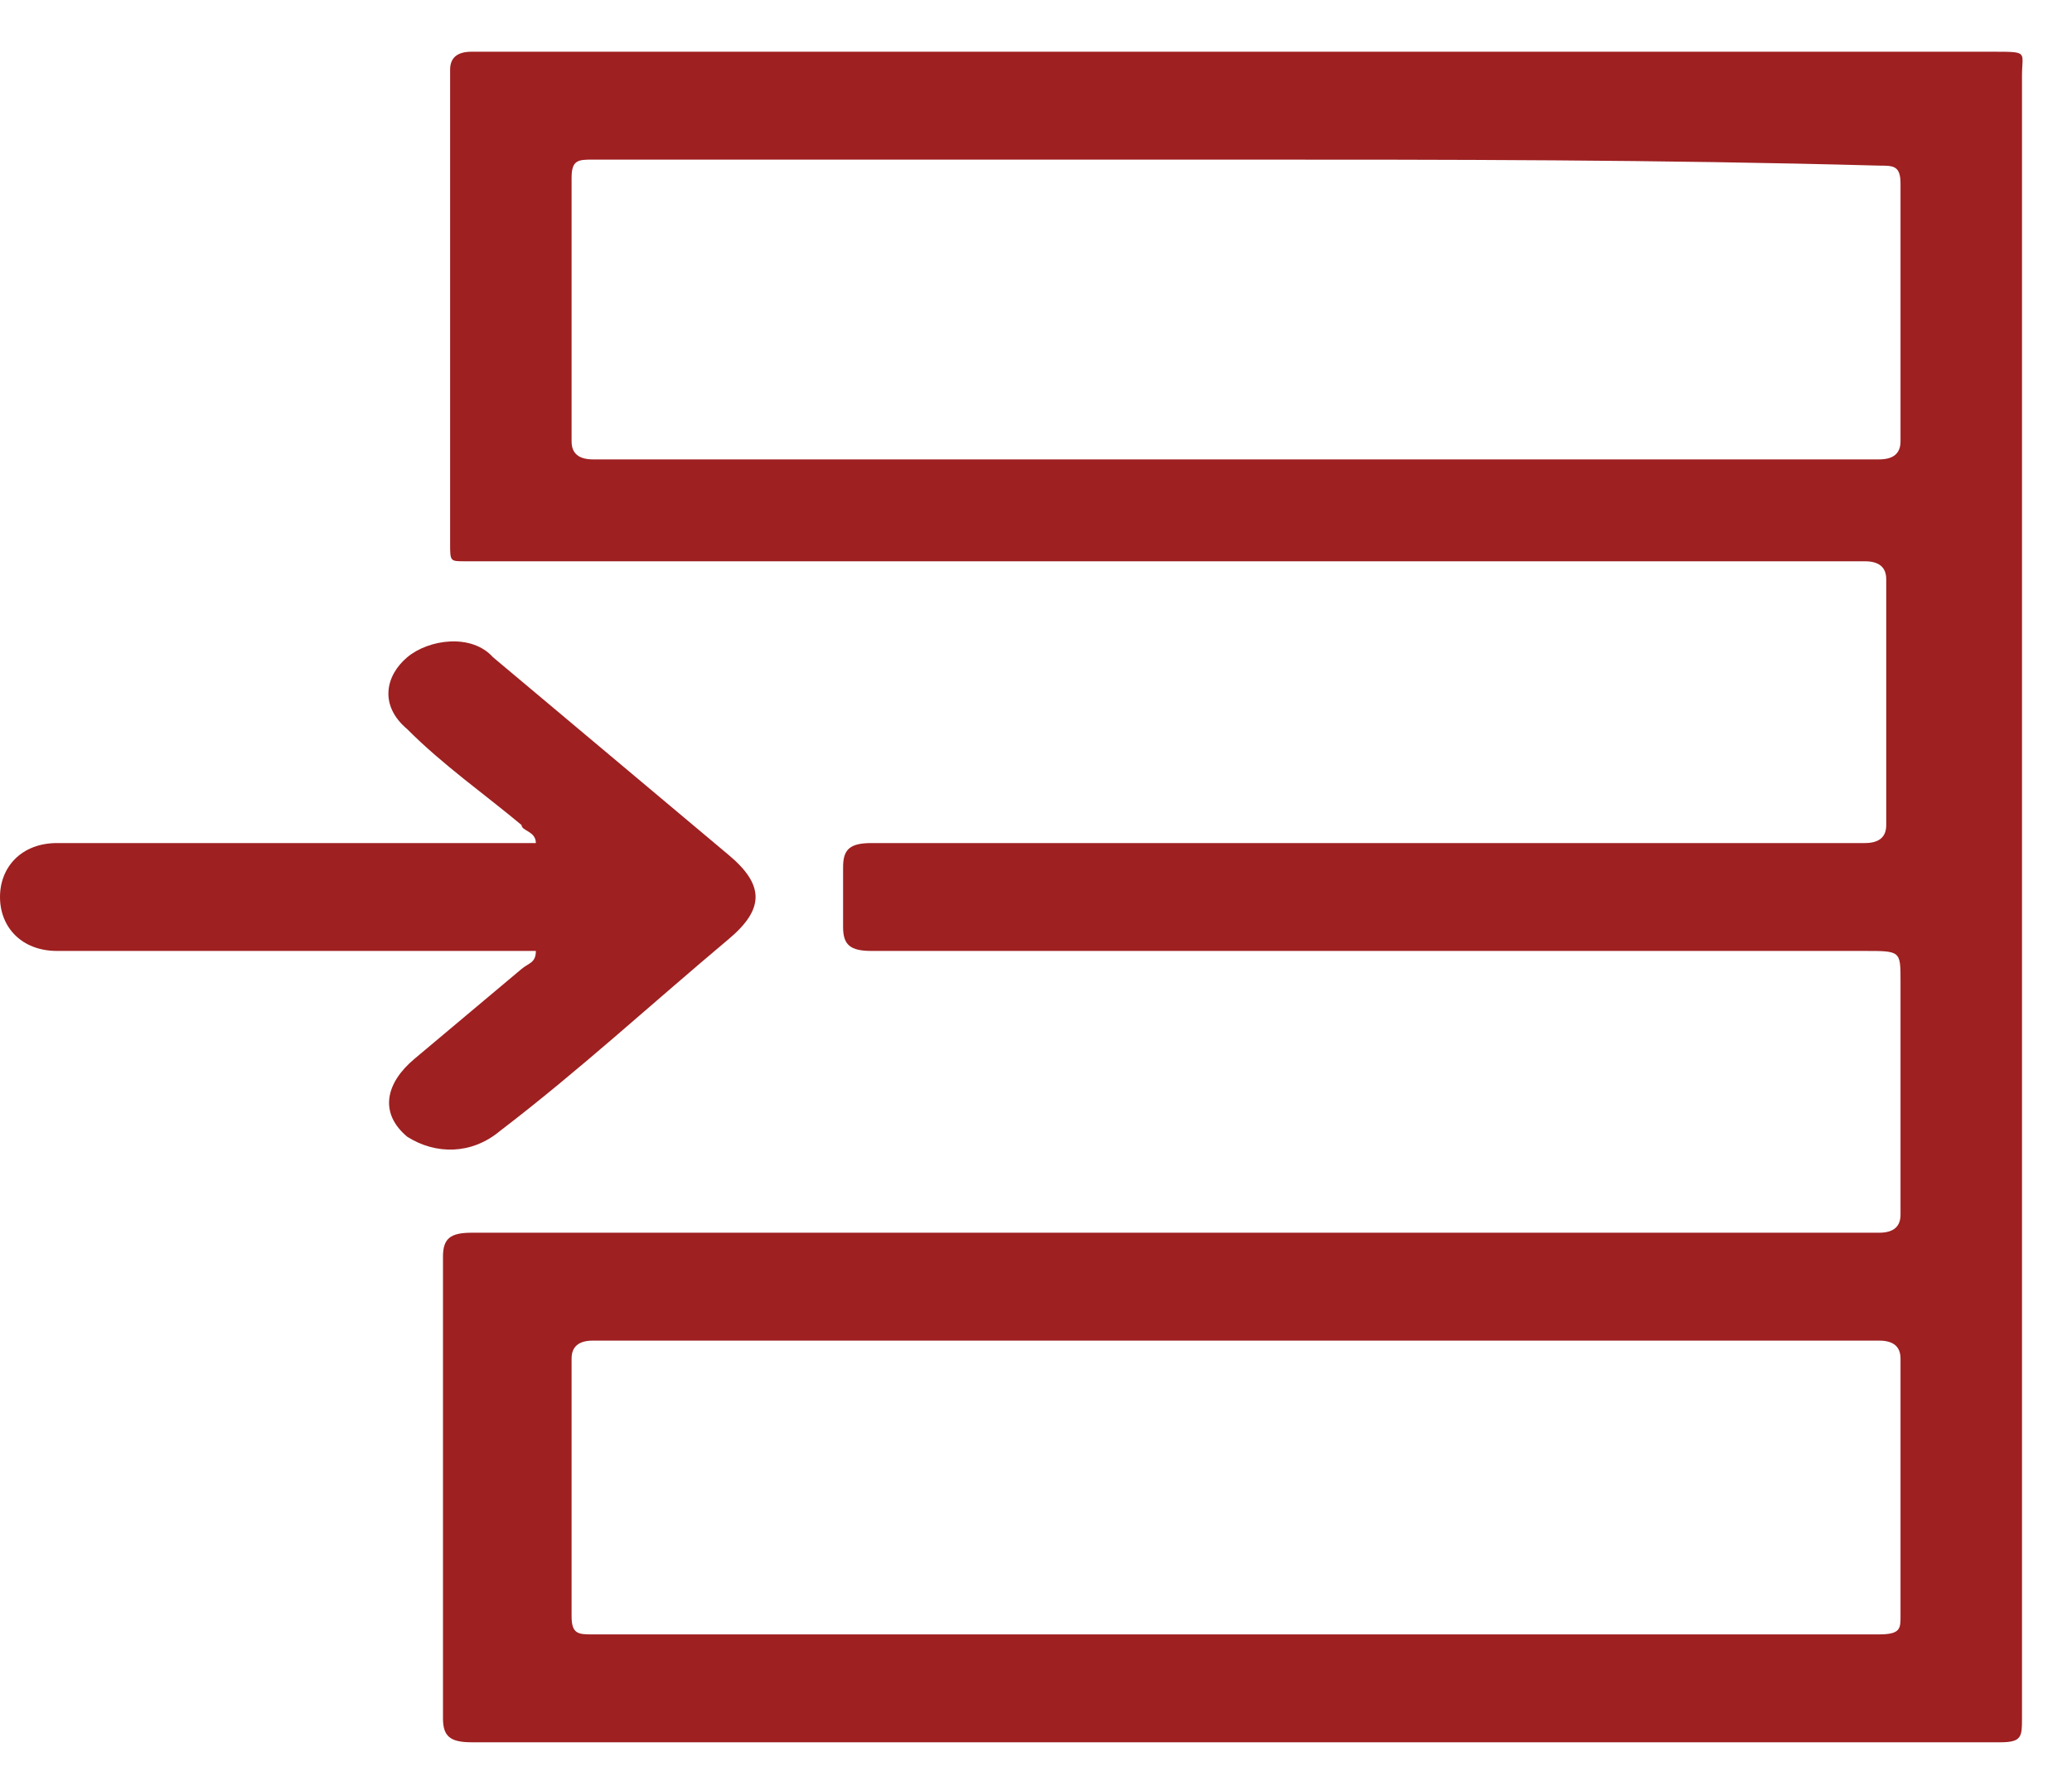
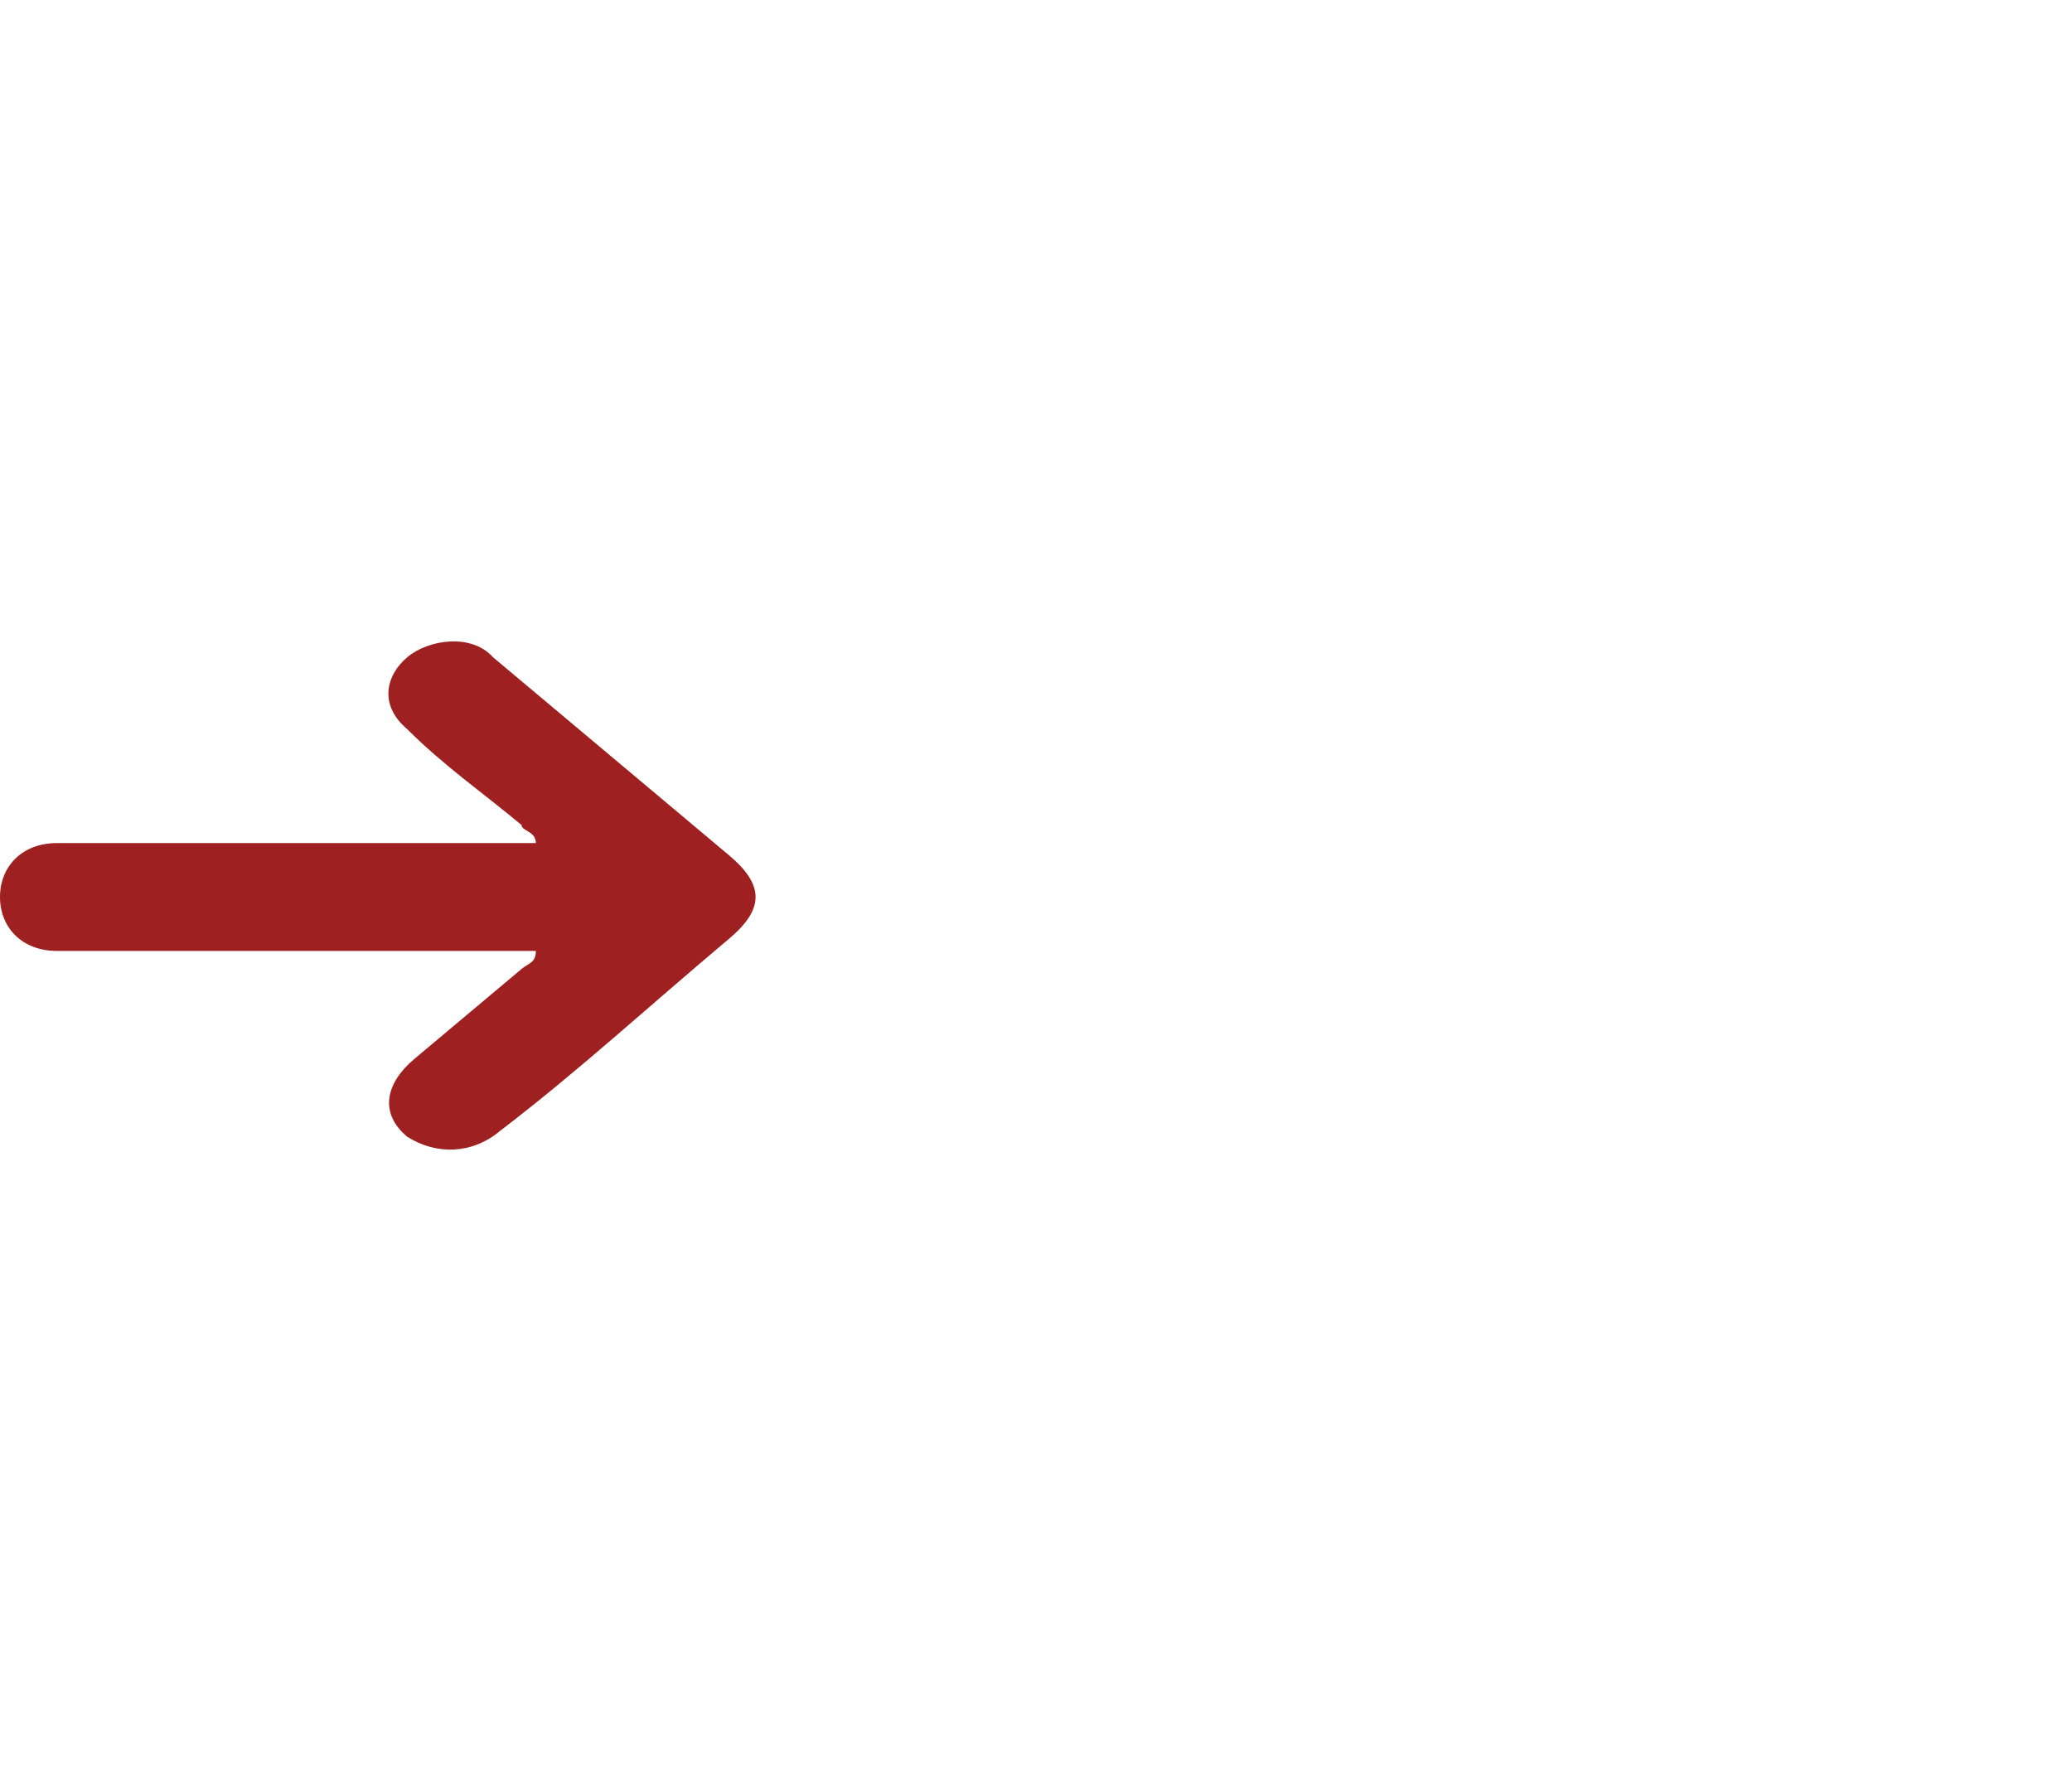
<svg xmlns="http://www.w3.org/2000/svg" width="29" height="25" viewBox="0 0 29 25" fill="none">
-   <path d="M28.3 12.555C28.3 16.415 28.3 20.191 28.3 24.051C28.3 24.302 28.3 24.386 28 24.386C20.9 24.386 13.8 24.386 6.6 24.386C6.3 24.386 6.2 24.302 6.2 24.051C6.2 21.869 6.2 19.771 6.2 17.59C6.2 17.338 6.3 17.254 6.6 17.254C13.1 17.254 19.6 17.254 26.1 17.254C26.2 17.254 26.2 17.254 26.3 17.254C26.5 17.254 26.6 17.17 26.6 17.002C26.6 15.912 26.6 14.821 26.6 13.73C26.6 13.31 26.6 13.31 26.1 13.31C21.5 13.31 16.9 13.31 12.2 13.31C11.9 13.31 11.8 13.226 11.8 12.975C11.8 12.723 11.8 12.387 11.8 12.136C11.8 11.884 11.9 11.8 12.2 11.8C14.8 11.8 17.4 11.8 19.9 11.8C22 11.8 24.1 11.8 26.1 11.8C26.3 11.8 26.4 11.716 26.4 11.548C26.4 10.373 26.4 9.283 26.4 8.108C26.4 7.94 26.3 7.856 26.1 7.856C20.2 7.856 14.2 7.856 8.3 7.856C7.7 7.856 7.1 7.856 6.5 7.856C6.3 7.856 6.3 7.856 6.3 7.605C6.3 5.423 6.3 3.157 6.3 0.976C6.3 0.808 6.4 0.724 6.6 0.724C8.8 0.724 11 0.724 13.2 0.724C18.1 0.724 23 0.724 27.9 0.724C28.4 0.724 28.3 0.724 28.3 1.06C28.3 4.92 28.3 8.779 28.3 12.555ZM17.3 2.234C14.3 2.234 11.3 2.234 8.3 2.234C8.1 2.234 8 2.234 8 2.486C8 3.745 8 4.92 8 6.178C8 6.346 8.1 6.43 8.3 6.43C14.3 6.43 20.3 6.43 26.3 6.43C26.5 6.43 26.6 6.346 26.6 6.178C26.6 5.003 26.6 3.745 26.6 2.57C26.6 2.318 26.5 2.318 26.3 2.318C23.2 2.234 20.3 2.234 17.3 2.234ZM17.3 22.876C20.3 22.876 23.3 22.876 26.3 22.876C26.6 22.876 26.6 22.792 26.6 22.624C26.6 21.449 26.6 20.191 26.6 19.016C26.6 18.848 26.5 18.764 26.3 18.764C20.3 18.764 14.3 18.764 8.3 18.764C8.1 18.764 8 18.848 8 19.016C8 20.191 8 21.449 8 22.624C8 22.876 8.1 22.876 8.3 22.876C11.3 22.876 14.3 22.876 17.3 22.876Z" fill="#9E2021" />
  <path d="M7.5 13.31C5.4 13.31 3.3 13.31 1.3 13.31C1.1 13.31 1 13.31 0.8 13.31C0.3 13.31 0 12.975 0 12.555C0 12.136 0.3 11.8 0.8 11.8C1.4 11.8 1.9 11.8 2.5 11.8C4.1 11.8 5.6 11.8 7.2 11.8C7.3 11.8 7.4 11.8 7.5 11.8C7.5 11.632 7.3 11.632 7.3 11.548C6.8 11.129 6.2 10.709 5.7 10.206C5.3 9.87 5.4 9.451 5.7 9.199C6 8.947 6.6 8.863 6.9 9.199C7.1 9.367 7.3 9.534 7.6 9.786C8.5 10.541 9.4 11.296 10.2 11.968C10.7 12.387 10.7 12.723 10.2 13.143C9.1 14.066 8.1 14.988 7 15.828C6.6 16.163 6.1 16.163 5.7 15.911C5.3 15.576 5.4 15.156 5.8 14.821C6.3 14.401 6.8 13.982 7.3 13.562C7.4 13.478 7.5 13.478 7.5 13.31Z" fill="#9E2021" />
</svg>